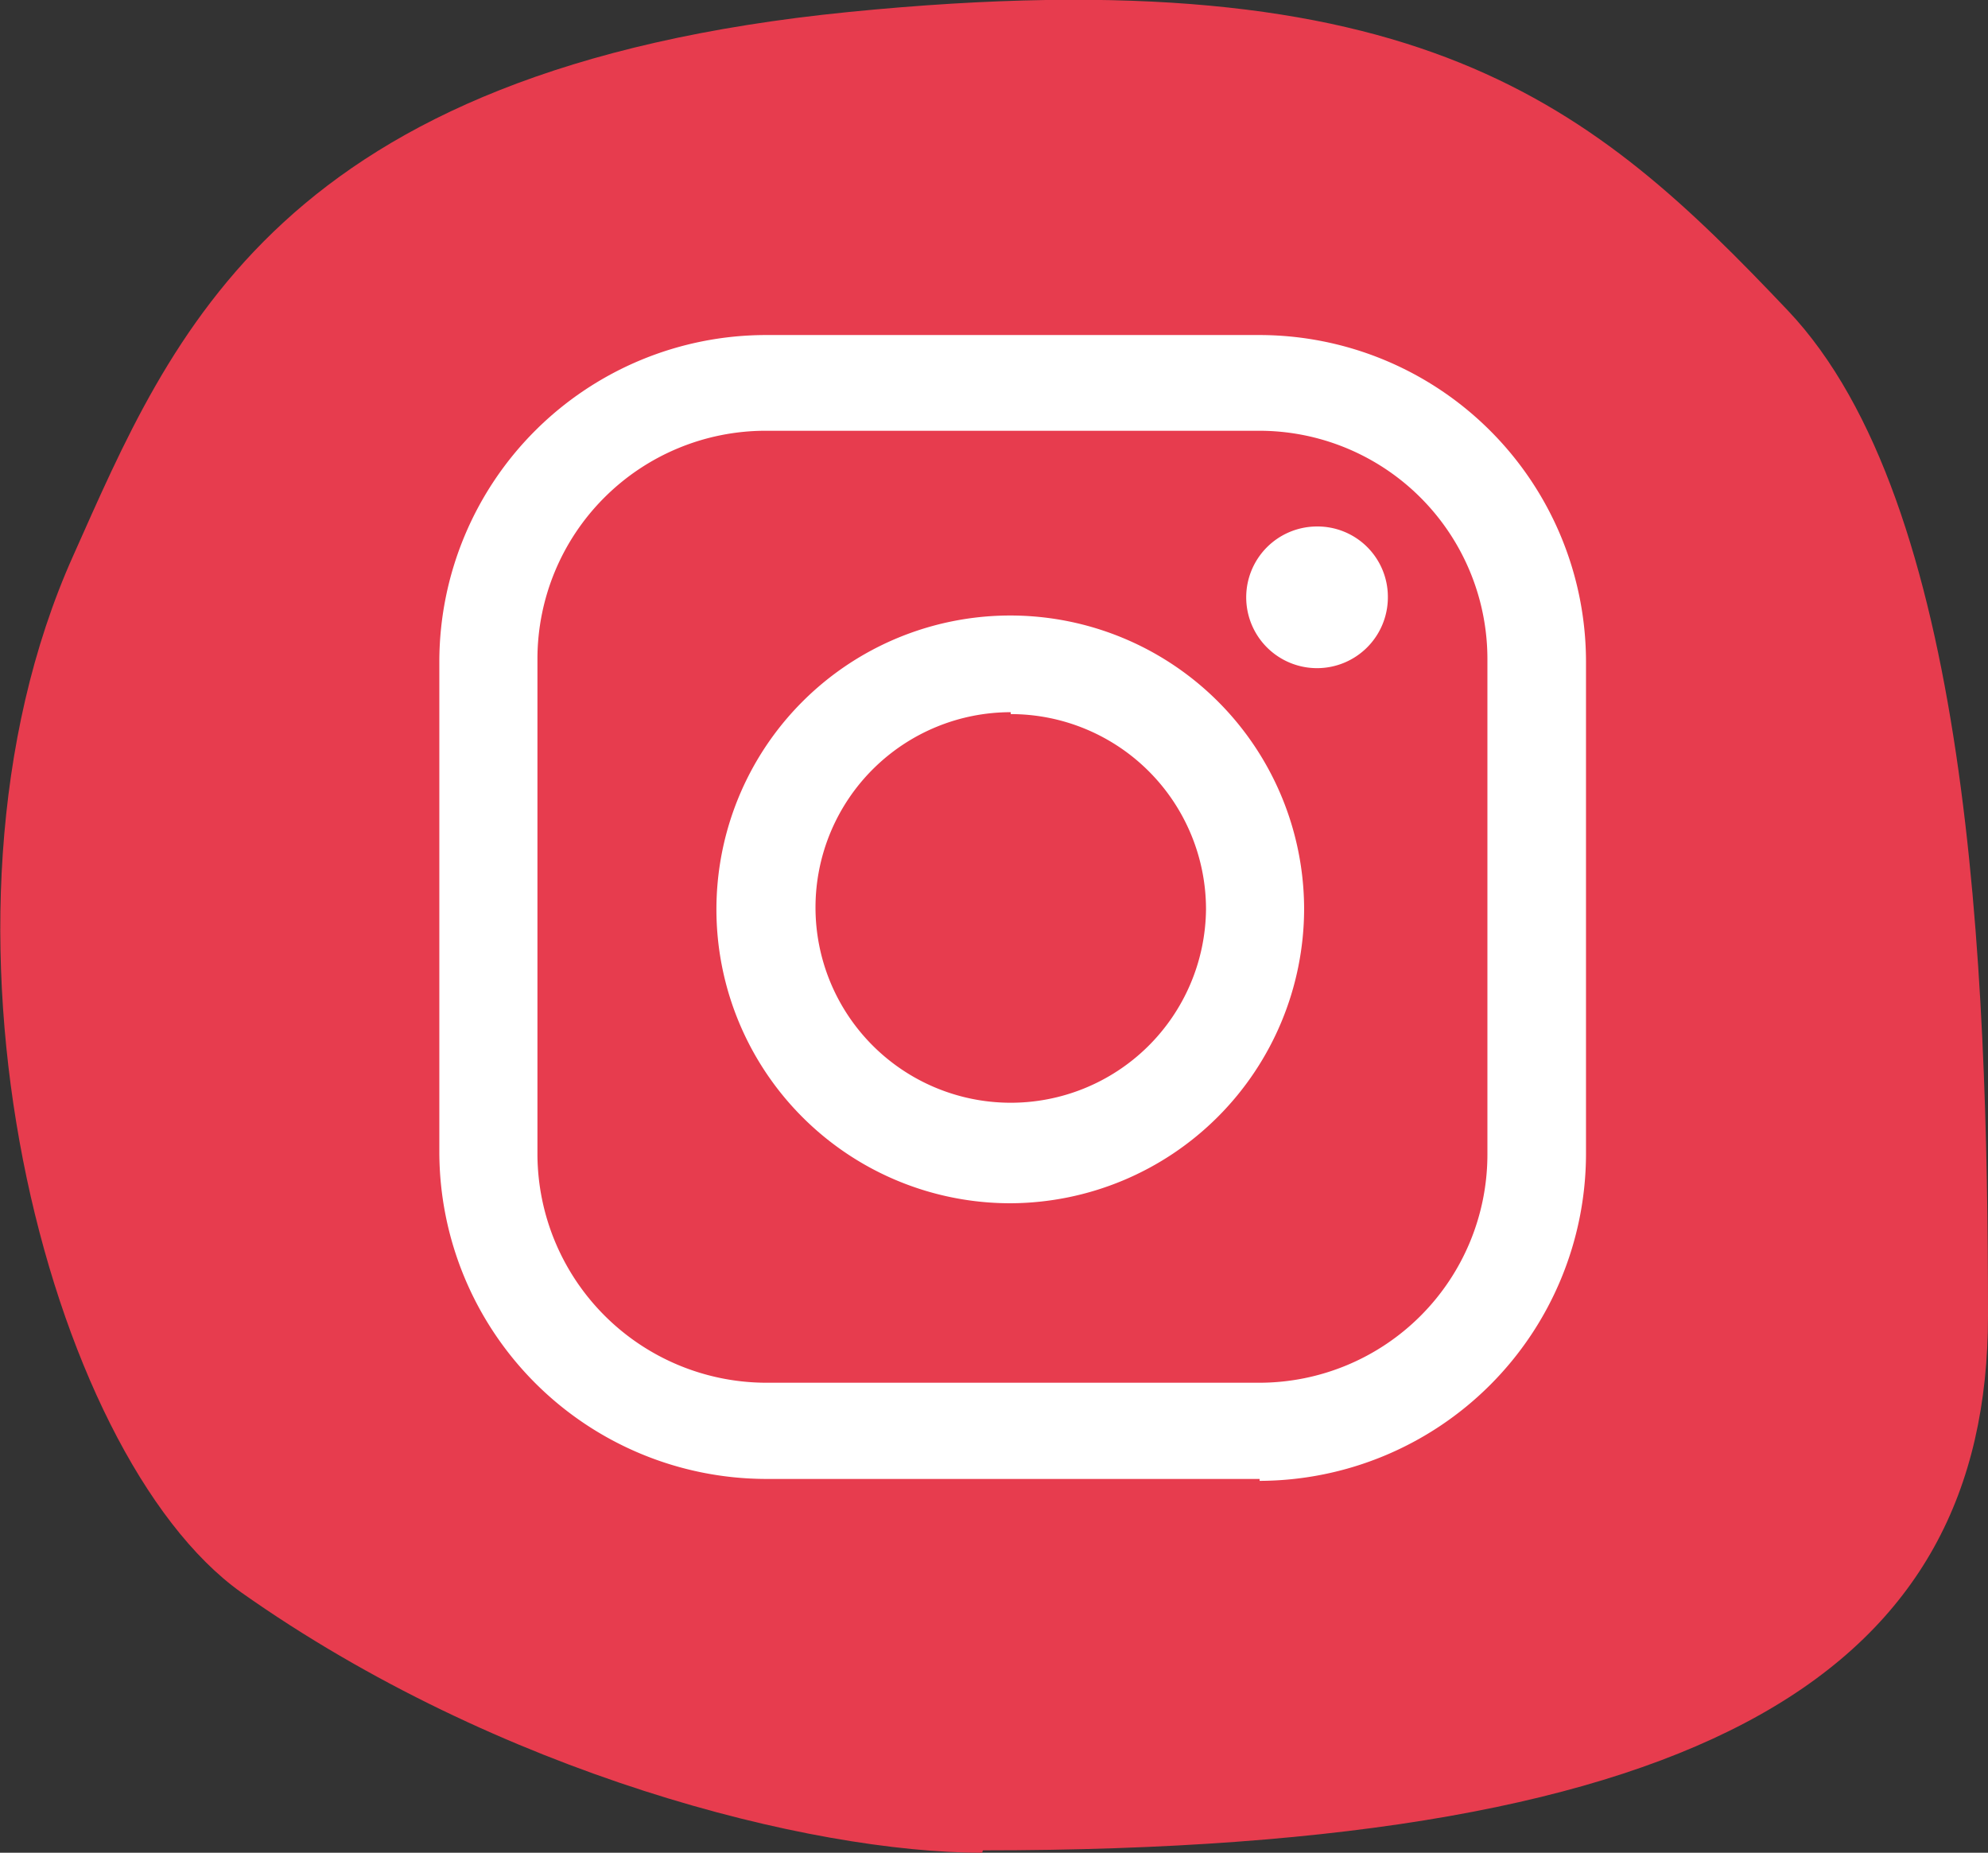
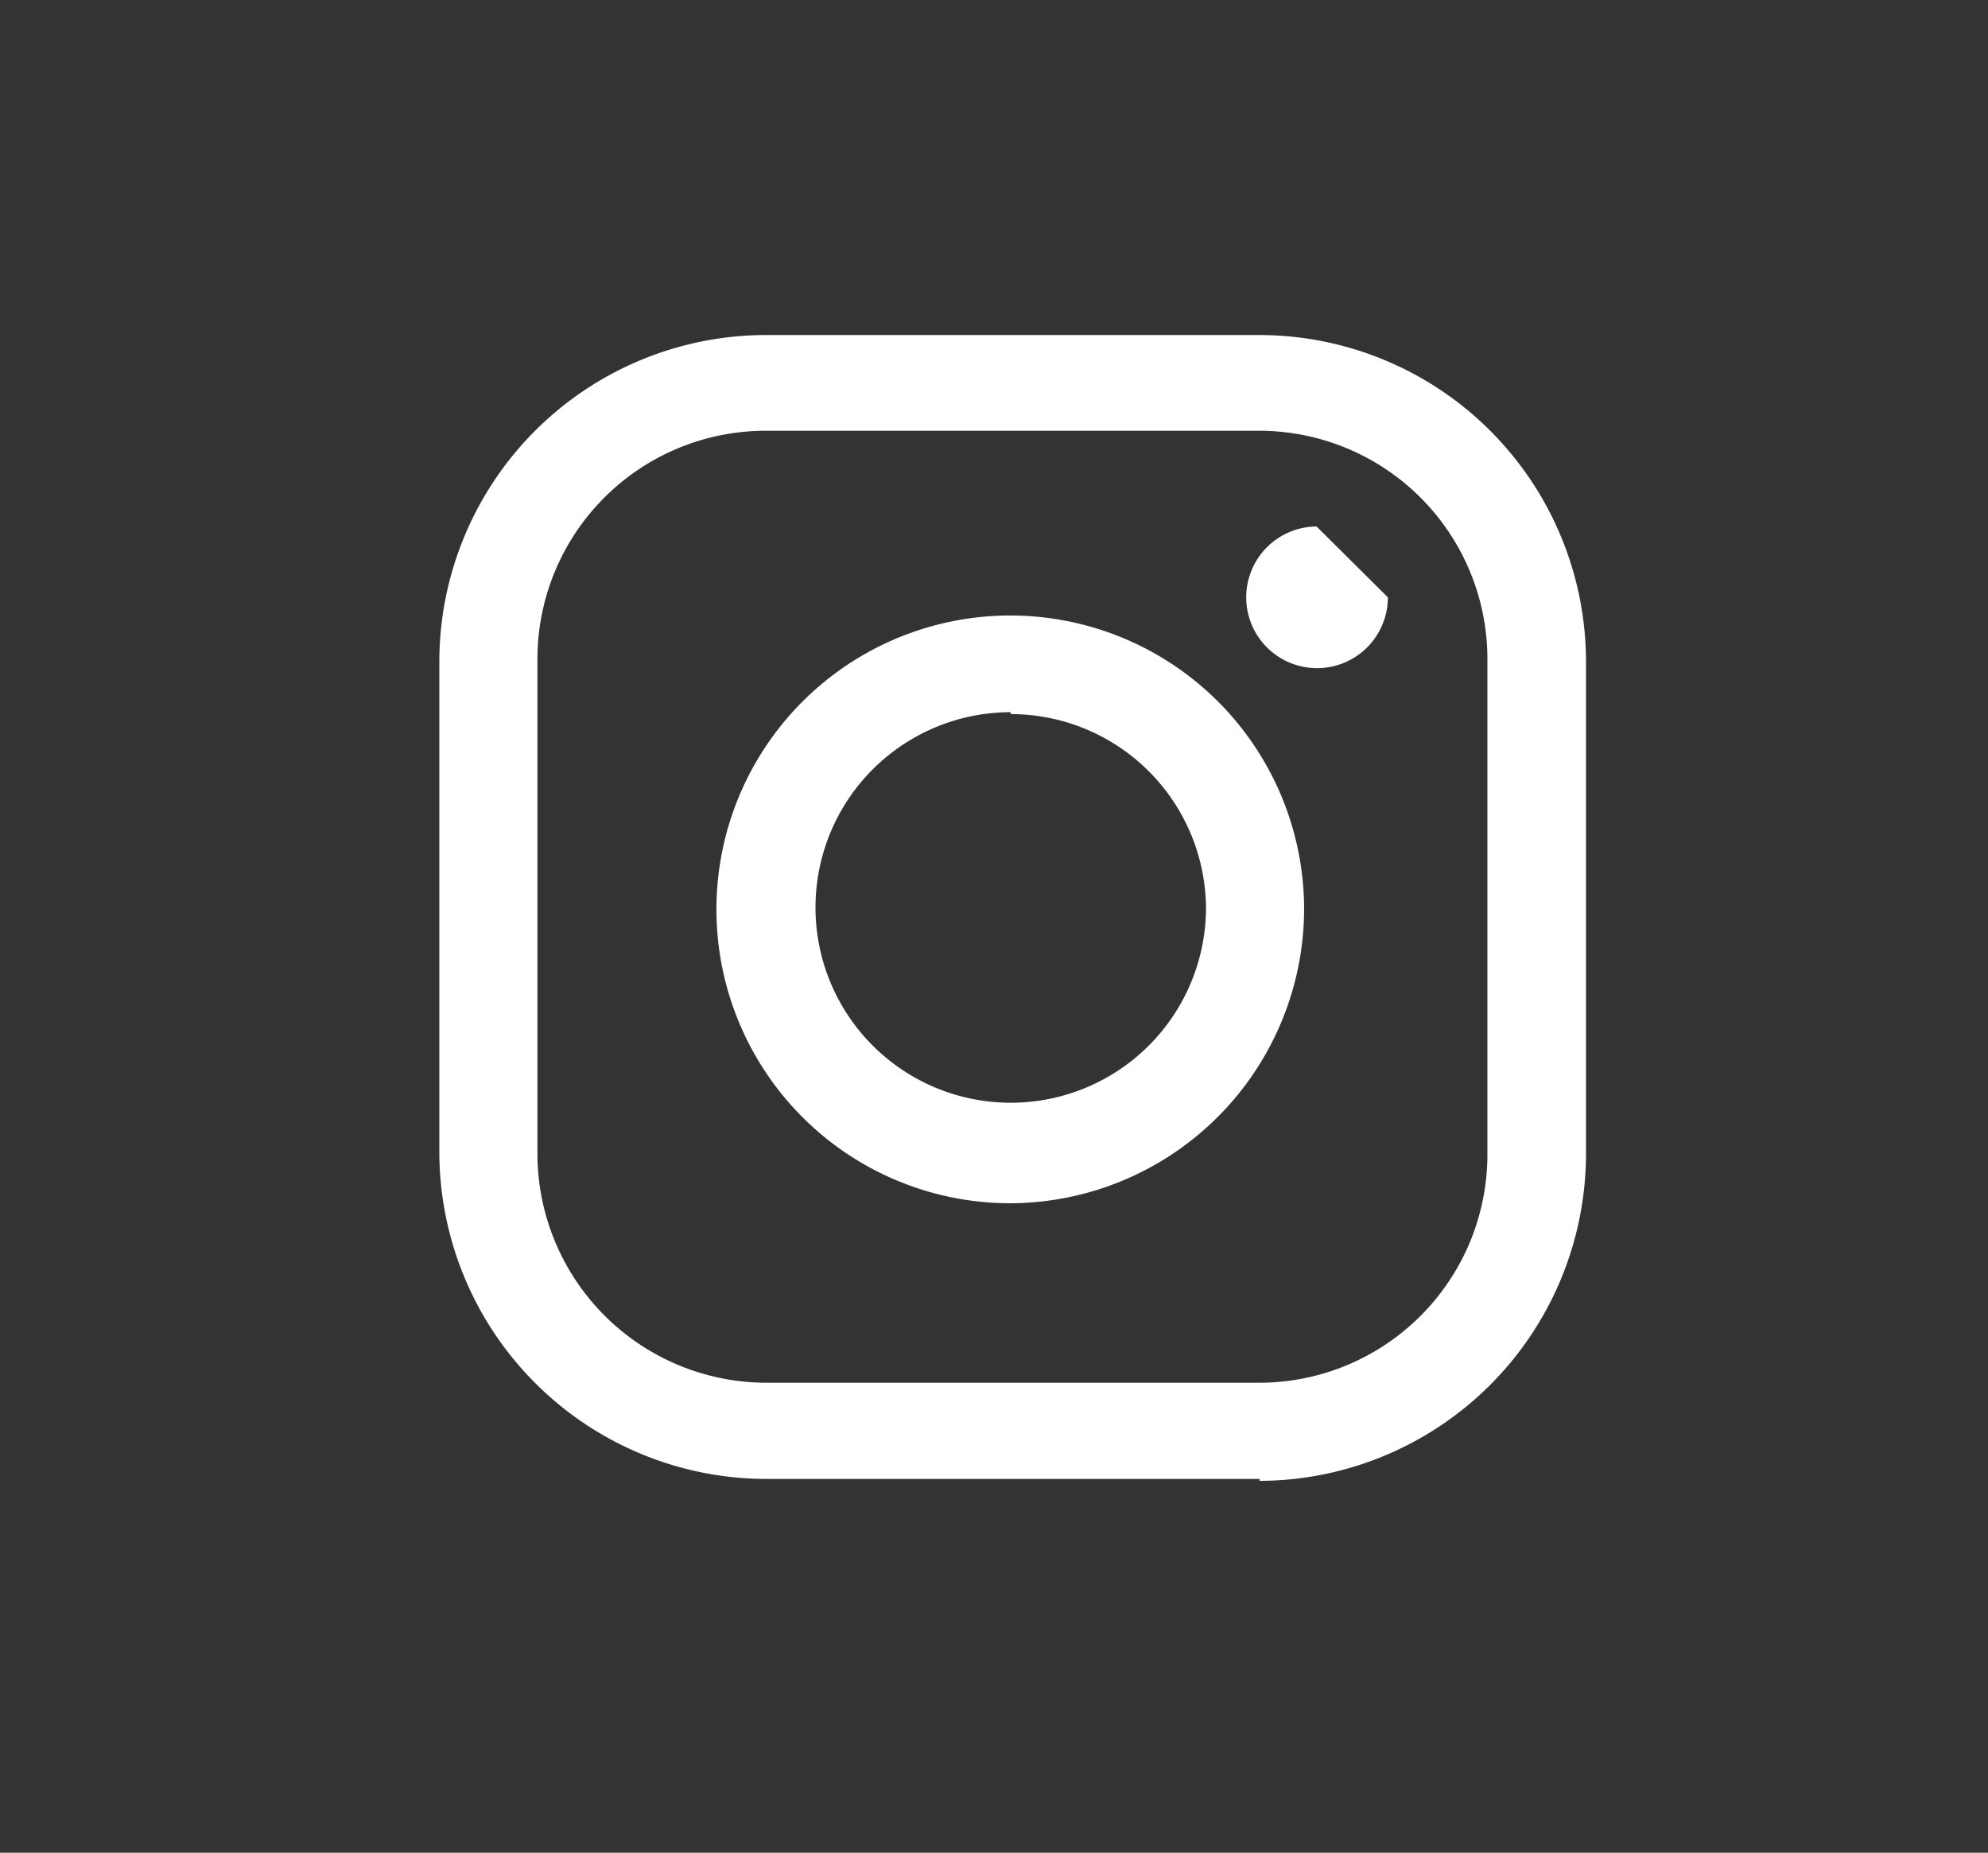
<svg xmlns="http://www.w3.org/2000/svg" id="Layer_1" data-name="Layer 1" viewBox="0 0 41.54 38.71">
  <rect x="0" y="0" width="41.54" height="38.71" fill="#333333" stroke="none" />
  <defs>
    <style>.cls-1{fill:none;}.cls-2{clip-path:url(#clip-path);}.cls-3{fill:#e73c4e;}.cls-4{fill:#fff;}</style>
    <clipPath id="clip-path" transform="translate(0 0)">
      <rect class="cls-1" width="41.54" height="38.71" />
    </clipPath>
  </defs>
  <title>icon-instagram-inverted</title>
  <g class="cls-2">
-     <path class="cls-3" d="M20.52,38.71c-3.59,0-10.1-1.64-15.48-5.44C1,30.39-1.91,19.27,1.53,11.61,3.59,7,5.78,1.44,17.74.25S33.28,2.19,37.36,6.49c3.79,4,4.18,13.67,4.18,21s-5.69,11.17-21,11.17" transform="translate(0 0)" />
    <path class="cls-4" d="M16,9a4.77,4.77,0,0,0-4.77,4.76V24.12A4.79,4.79,0,0,0,16,28.89H26.32a4.77,4.77,0,0,0,4.76-4.77V13.8A4.77,4.77,0,0,0,26.32,9Zm10.32,21.9H16a6.84,6.84,0,0,1-6.82-6.82V13.8A6.83,6.83,0,0,1,16,7H26.32a6.83,6.83,0,0,1,6.82,6.81V24.12a6.84,6.84,0,0,1-6.82,6.82" transform="translate(0 0)" />
    <path class="cls-4" d="M21.12,14.88A4.08,4.08,0,1,0,25.2,19a4.08,4.08,0,0,0-4.08-4.08h0m0,10.22A6.14,6.14,0,1,1,27.25,19h0a6.16,6.16,0,0,1-6.13,6.14" transform="translate(0 0)" />
-     <path class="cls-4" d="M29,12.48A1.48,1.48,0,1,1,27.51,11h0A1.47,1.47,0,0,1,29,12.47h0" transform="translate(0 0)" />
+     <path class="cls-4" d="M29,12.48A1.48,1.48,0,1,1,27.51,11h0h0" transform="translate(0 0)" />
  </g>
</svg>